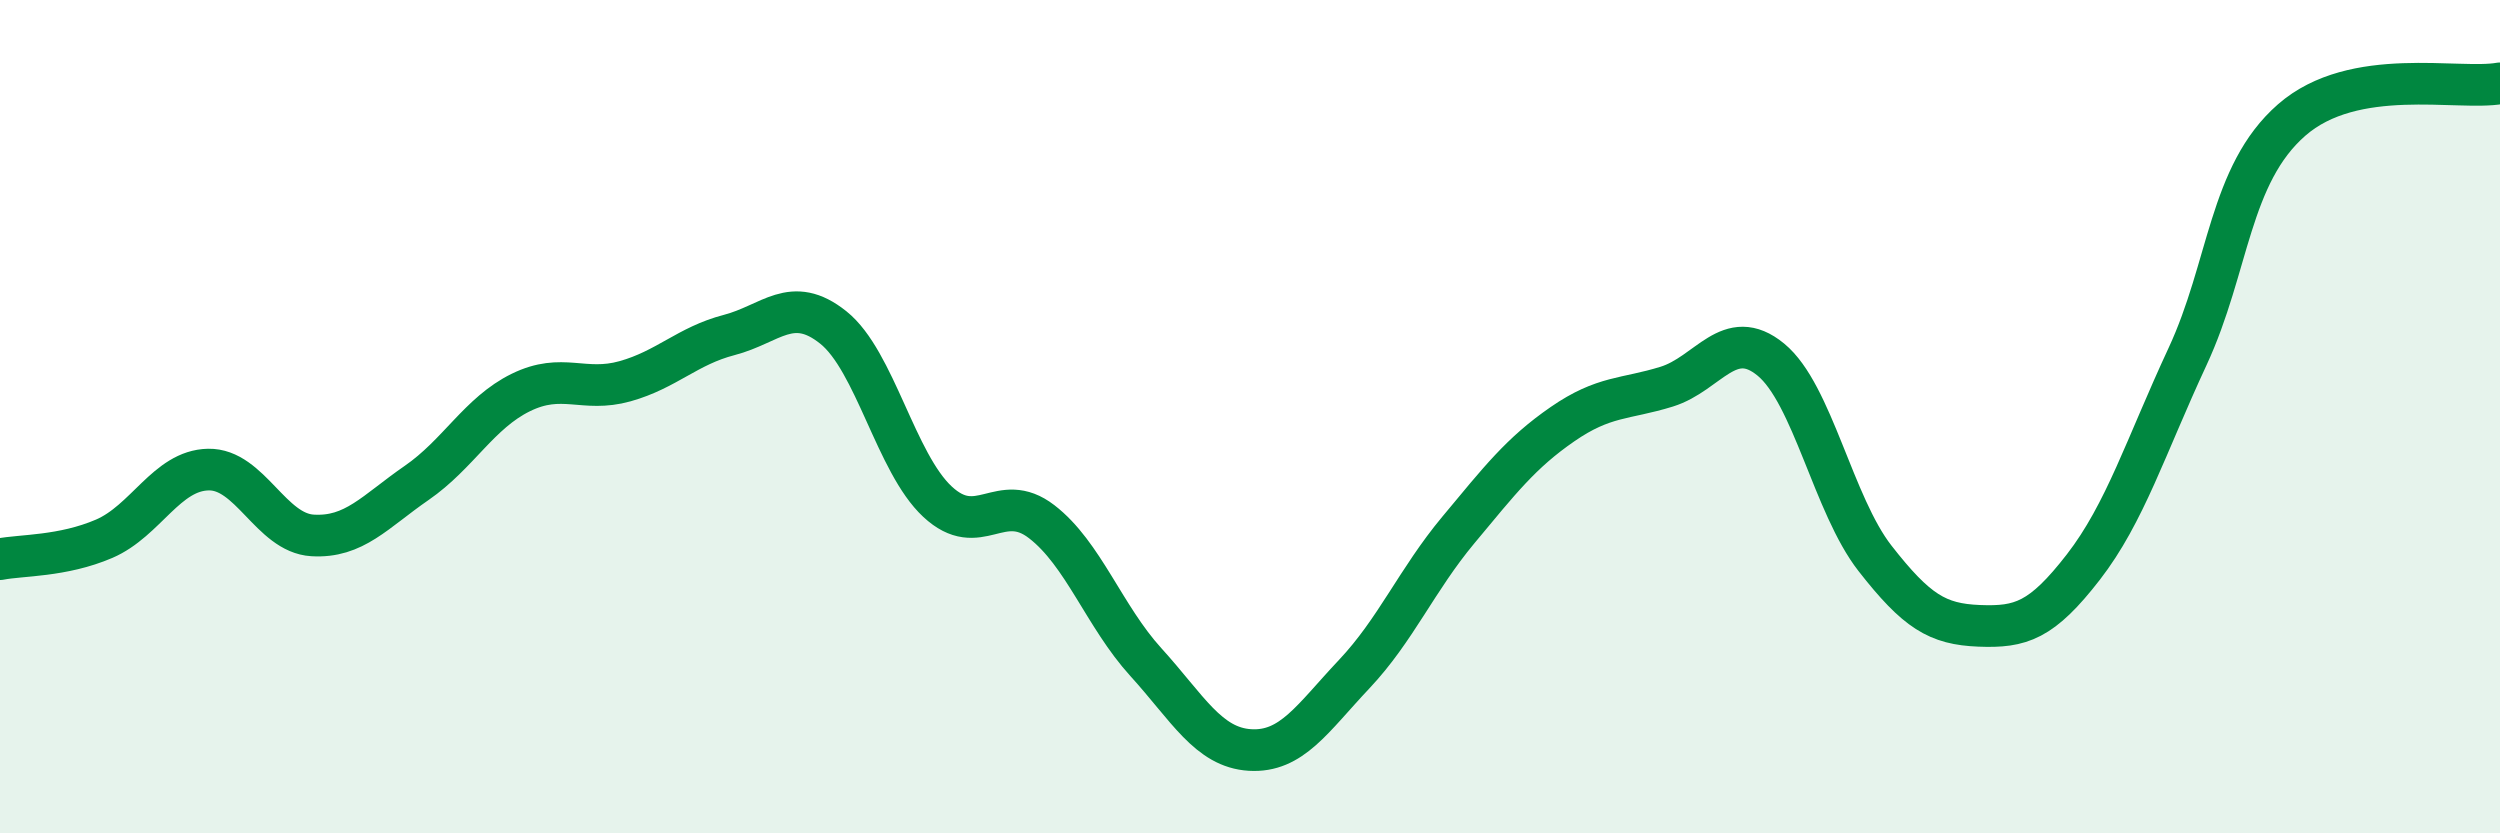
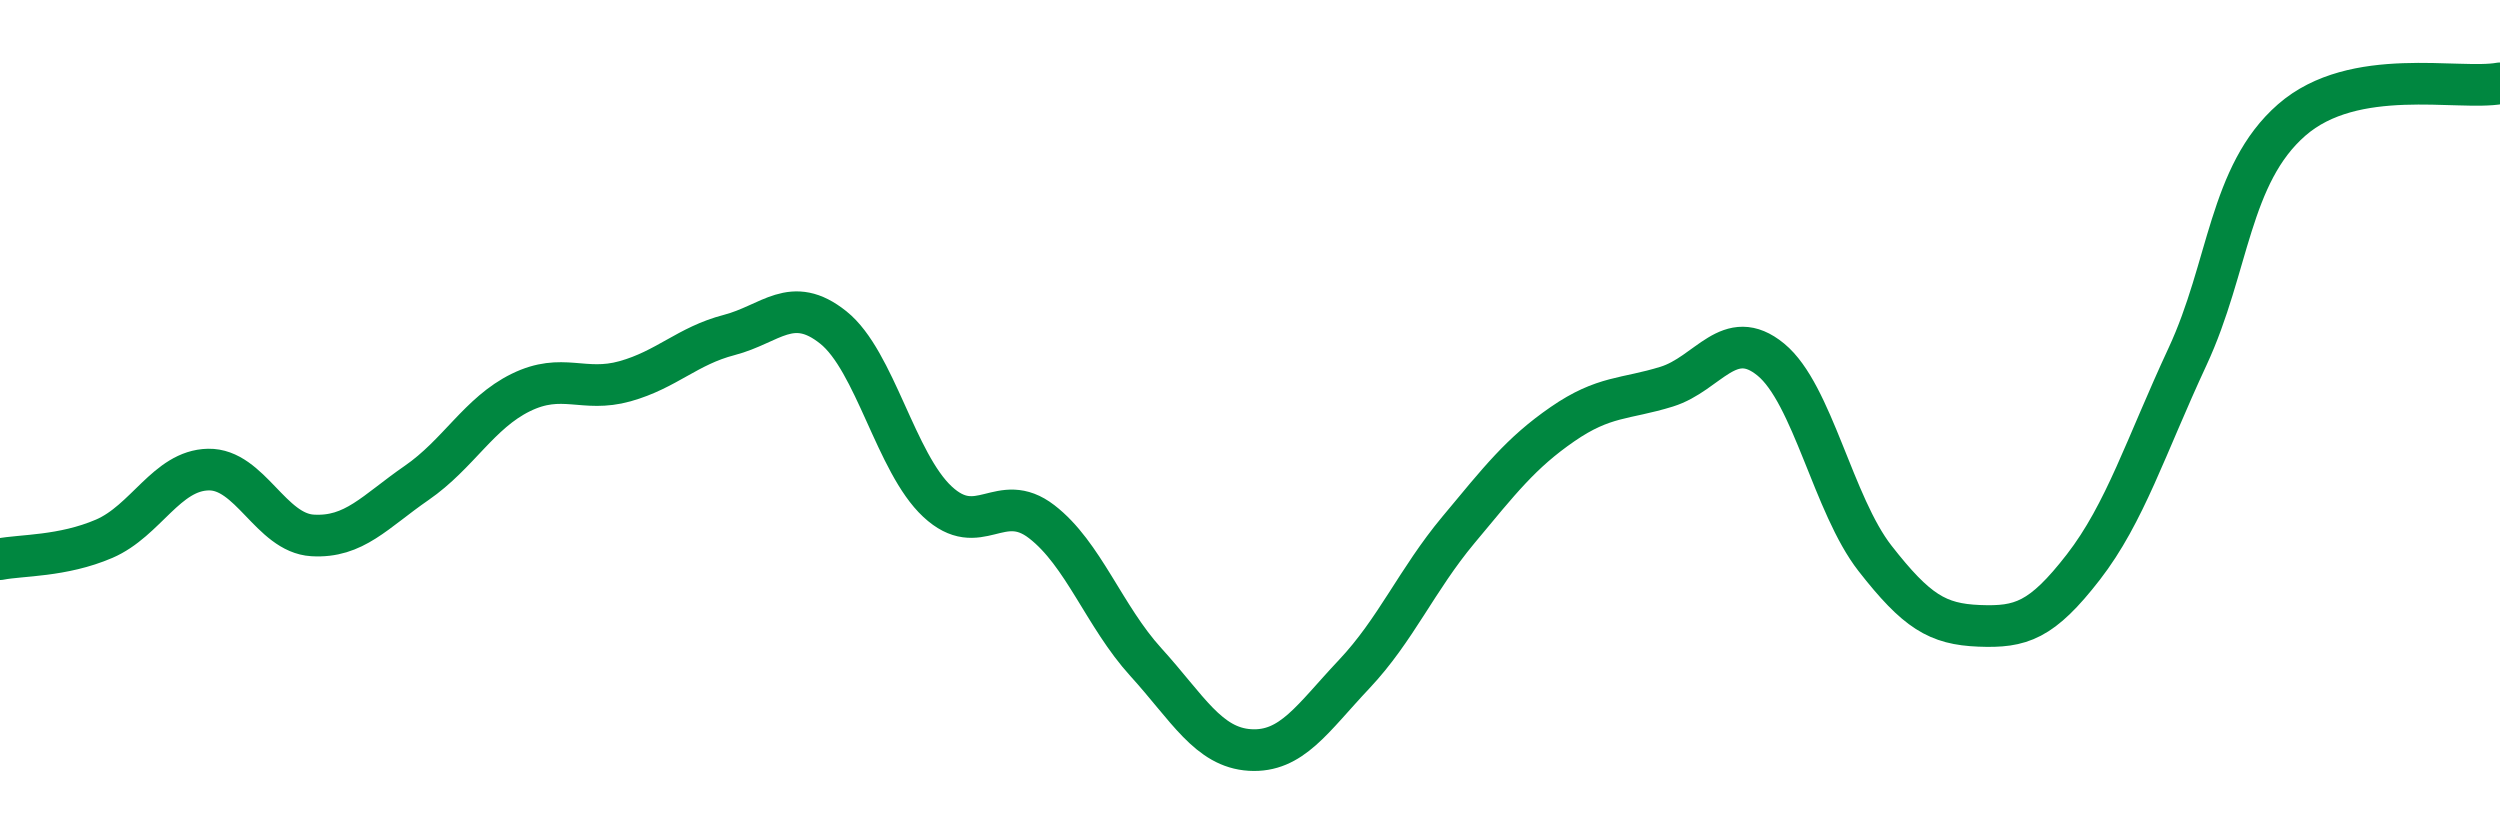
<svg xmlns="http://www.w3.org/2000/svg" width="60" height="20" viewBox="0 0 60 20">
-   <path d="M 0,13.42 C 0.5,13.32 1.5,13.36 2.5,12.93 C 3.5,12.5 4,11.29 5,11.27 C 6,11.25 6.5,12.79 7.5,12.85 C 8.5,12.91 9,12.28 10,11.59 C 11,10.9 11.5,9.91 12.5,9.42 C 13.5,8.93 14,9.43 15,9.15 C 16,8.87 16.5,8.3 17.5,8.04 C 18.5,7.78 19,7.06 20,7.86 C 21,8.66 21.5,11.11 22.5,12.04 C 23.5,12.97 24,11.75 25,12.52 C 26,13.29 26.5,14.79 27.5,15.89 C 28.5,16.99 29,17.94 30,18 C 31,18.06 31.5,17.24 32.5,16.18 C 33.5,15.12 34,13.92 35,12.72 C 36,11.52 36.5,10.87 37.5,10.18 C 38.5,9.49 39,9.59 40,9.28 C 41,8.97 41.5,7.81 42.5,8.63 C 43.5,9.45 44,12.12 45,13.4 C 46,14.68 46.5,14.98 47.5,15.02 C 48.5,15.06 49,14.9 50,13.61 C 51,12.32 51.5,10.71 52.5,8.56 C 53.5,6.41 53.5,4.19 55,2.88 C 56.5,1.57 59,2.18 60,2L60 20L0 20Z" fill="#008740" opacity="0.1" stroke-linecap="round" stroke-linejoin="round" />
  <path d="M 0,13.42 C 0.5,13.32 1.5,13.36 2.5,12.93 C 3.5,12.5 4,11.29 5,11.27 C 6,11.25 6.5,12.79 7.5,12.85 C 8.5,12.91 9,12.28 10,11.59 C 11,10.9 11.5,9.91 12.5,9.42 C 13.5,8.93 14,9.43 15,9.15 C 16,8.87 16.5,8.3 17.5,8.04 C 18.5,7.78 19,7.06 20,7.86 C 21,8.66 21.5,11.11 22.5,12.04 C 23.5,12.97 24,11.75 25,12.52 C 26,13.29 26.5,14.79 27.5,15.89 C 28.5,16.99 29,17.94 30,18 C 31,18.06 31.5,17.24 32.5,16.18 C 33.5,15.12 34,13.92 35,12.72 C 36,11.52 36.5,10.87 37.5,10.18 C 38.5,9.49 39,9.59 40,9.28 C 41,8.97 41.5,7.81 42.5,8.63 C 43.5,9.45 44,12.12 45,13.4 C 46,14.68 46.5,14.98 47.5,15.02 C 48.5,15.06 49,14.9 50,13.61 C 51,12.32 51.5,10.71 52.5,8.56 C 53.5,6.41 53.5,4.19 55,2.88 C 56.5,1.57 59,2.18 60,2" stroke="#008740" stroke-width="1" fill="none" stroke-linecap="round" stroke-linejoin="round" />
</svg>